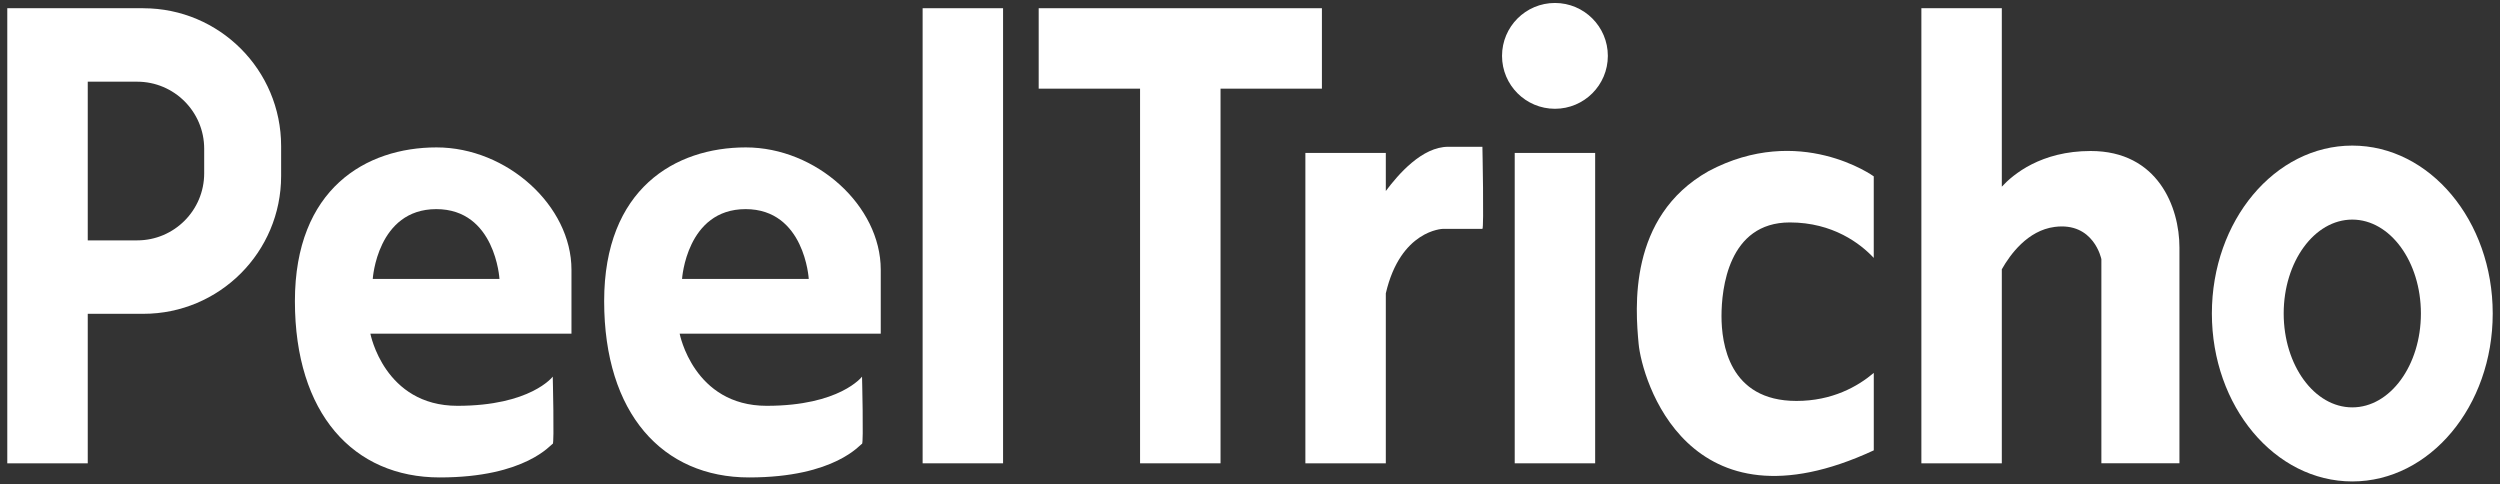
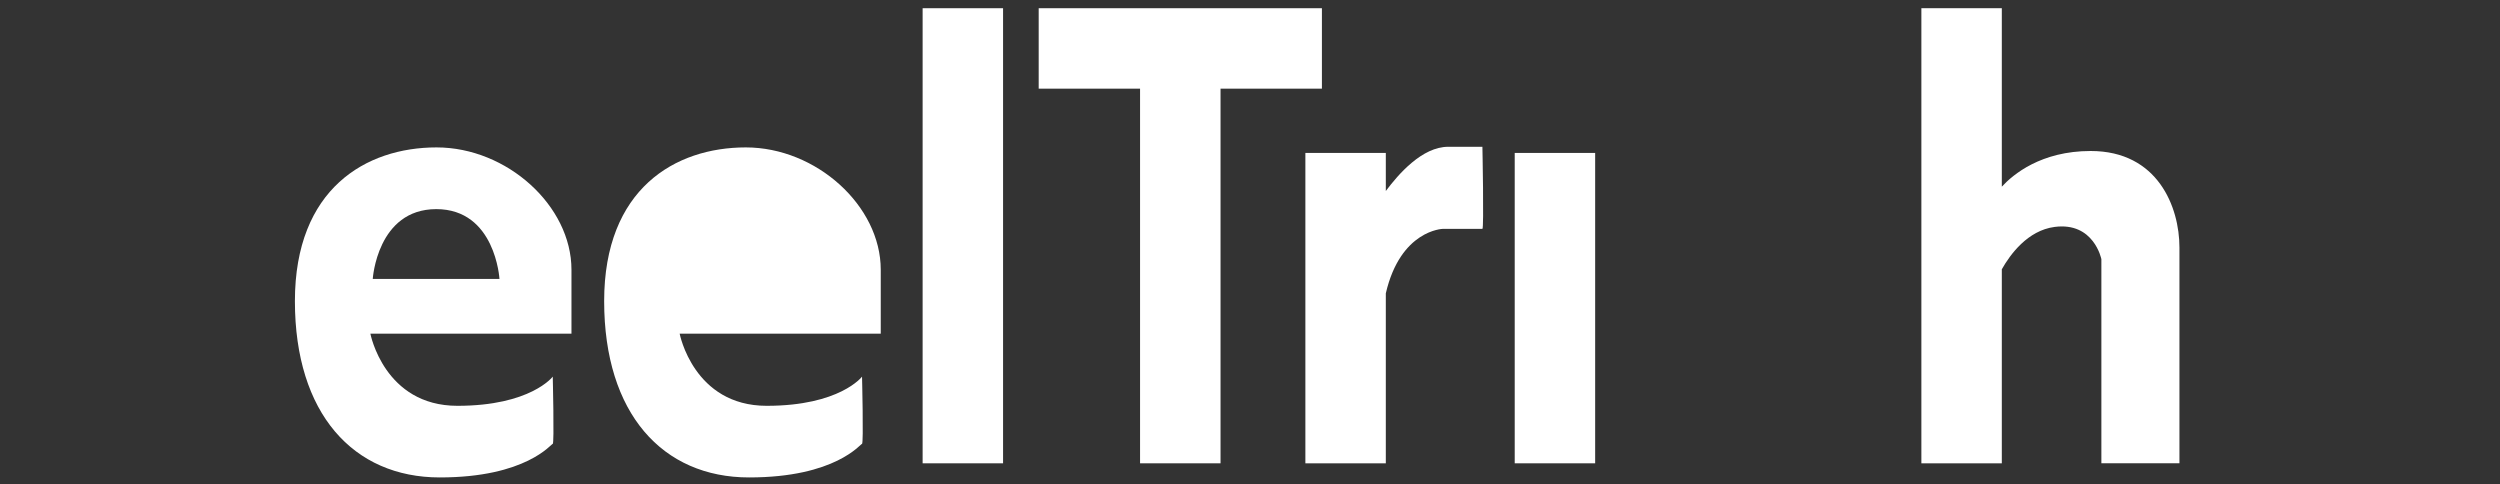
<svg xmlns="http://www.w3.org/2000/svg" id="Warstwa_1" data-name="Warstwa 1" viewBox="0 0 800 155">
  <rect x="0" y="0" width="800" height="155" fill="#333333" stroke="none" />
  <defs>
    <style>
      .cls-1 {
        fill: #fff;
      }
    </style>
  </defs>
  <rect class="cls-1" x="295.24" y="2.63" width="25.74" height="145.63" />
  <polygon class="cls-1" points="423.01 28.37 423.01 2.63 390.57 2.63 364.82 2.63 332.38 2.63 332.38 28.37 364.82 28.37 364.82 148.26 390.57 148.26 390.57 28.37 423.01 28.37" />
  <rect class="cls-1" x="484.71" y="48.94" width="25.74" height="99.32" />
-   <path class="cls-1" d="M45.86,2.63H2.33v145.63h25.75v-47.84h17.78c24.35,0,44.1-19.74,44.1-44.1v-9.58c0-24.36-19.75-44.1-44.1-44.1ZM65.34,55.46c0,11.85-9.61,21.46-21.45,21.46h-15.81V26.14h15.8c11.85,0,21.46,9.6,21.46,21.45v7.88Z" />
  <path class="cls-1" d="M182.87,86.31c0-20.45-20.62-39.14-43.18-39.14s-45.32,13.22-45.32,49.19,18.69,56.42,46.37,56.42,35.62-10.75,36.14-10.75,0-21.51,0-21.51c0,0-7.05,9.34-30.5,9.34s-27.86-23.09-27.86-23.09h64.35v-20.45ZM119.28,89.25s1.41-22.33,20.33-22.33,20.22,22.33,20.22,22.33h-40.56Z" />
-   <path class="cls-1" d="M281.84,86.31c0-20.45-20.62-39.14-43.19-39.14s-45.32,13.22-45.32,49.19,18.69,56.42,46.38,56.42,35.61-10.75,36.14-10.75,0-21.51,0-21.51c0,0-7.06,9.34-30.5,9.34s-27.86-23.09-27.86-23.09h64.35v-20.45ZM218.26,89.25s1.41-22.33,20.33-22.33,20.21,22.33,20.21,22.33h-40.55Z" />
+   <path class="cls-1" d="M281.84,86.31c0-20.45-20.62-39.14-43.19-39.14s-45.32,13.22-45.32,49.19,18.69,56.42,46.38,56.42,35.61-10.75,36.14-10.75,0-21.51,0-21.51c0,0-7.06,9.34-30.5,9.34s-27.86-23.09-27.86-23.09h64.35v-20.45ZM218.26,89.25h-40.55Z" />
  <path class="cls-1" d="M463.44,46.97c-8.39,0-15.97,8.8-19.98,14.15v-12.18h-25.74v99.32h25.74v-54.39c4.7-20.28,18.22-20.63,18.22-20.63h12.69c.53,0,0-26.27,0-26.27h-10.93Z" />
-   <circle class="cls-1" cx="497.58" cy="17.88" r="16.93" />
-   <path class="cls-1" d="M546.72,54.78c-25.86,14.57-23.39,44.12-22.36,55.24,1.03,11.13,15.54,61.83,75.25,34.09v-24.78c-5.15,4.36-13.31,8.97-24.75,8.97-21.68,0-23.98-18.52-23.98-27.15s2.12-29.97,21.86-29.97c13.83,0,22.65,6.83,26.86,11.35v-26.1s-23.74-17.16-52.89-1.65Z" />
  <path class="cls-1" d="M669.02,48.32c-15.89,0-24.85,7.5-28.44,11.42V2.63h-25.74v145.63h25.74v-62.09c2.69-4.76,8.27-12.41,16.87-13.55,12.61-1.67,14.99,10.31,14.99,10.31v65.32h24.98v-69.08c0-12.87-6.88-30.85-28.39-30.85Z" />
-   <path class="cls-1" d="M752.73,46.59c-24.81,0-44.93,24.05-44.93,53.73s20.11,53.74,44.93,53.74,44.94-24.06,44.94-53.74-20.12-53.73-44.94-53.73ZM752.73,130.36c-12.12,0-21.95-13.45-21.95-30.04s9.83-30.05,21.95-30.05,21.96,13.46,21.96,30.05-9.83,30.04-21.96,30.04Z" />
</svg>